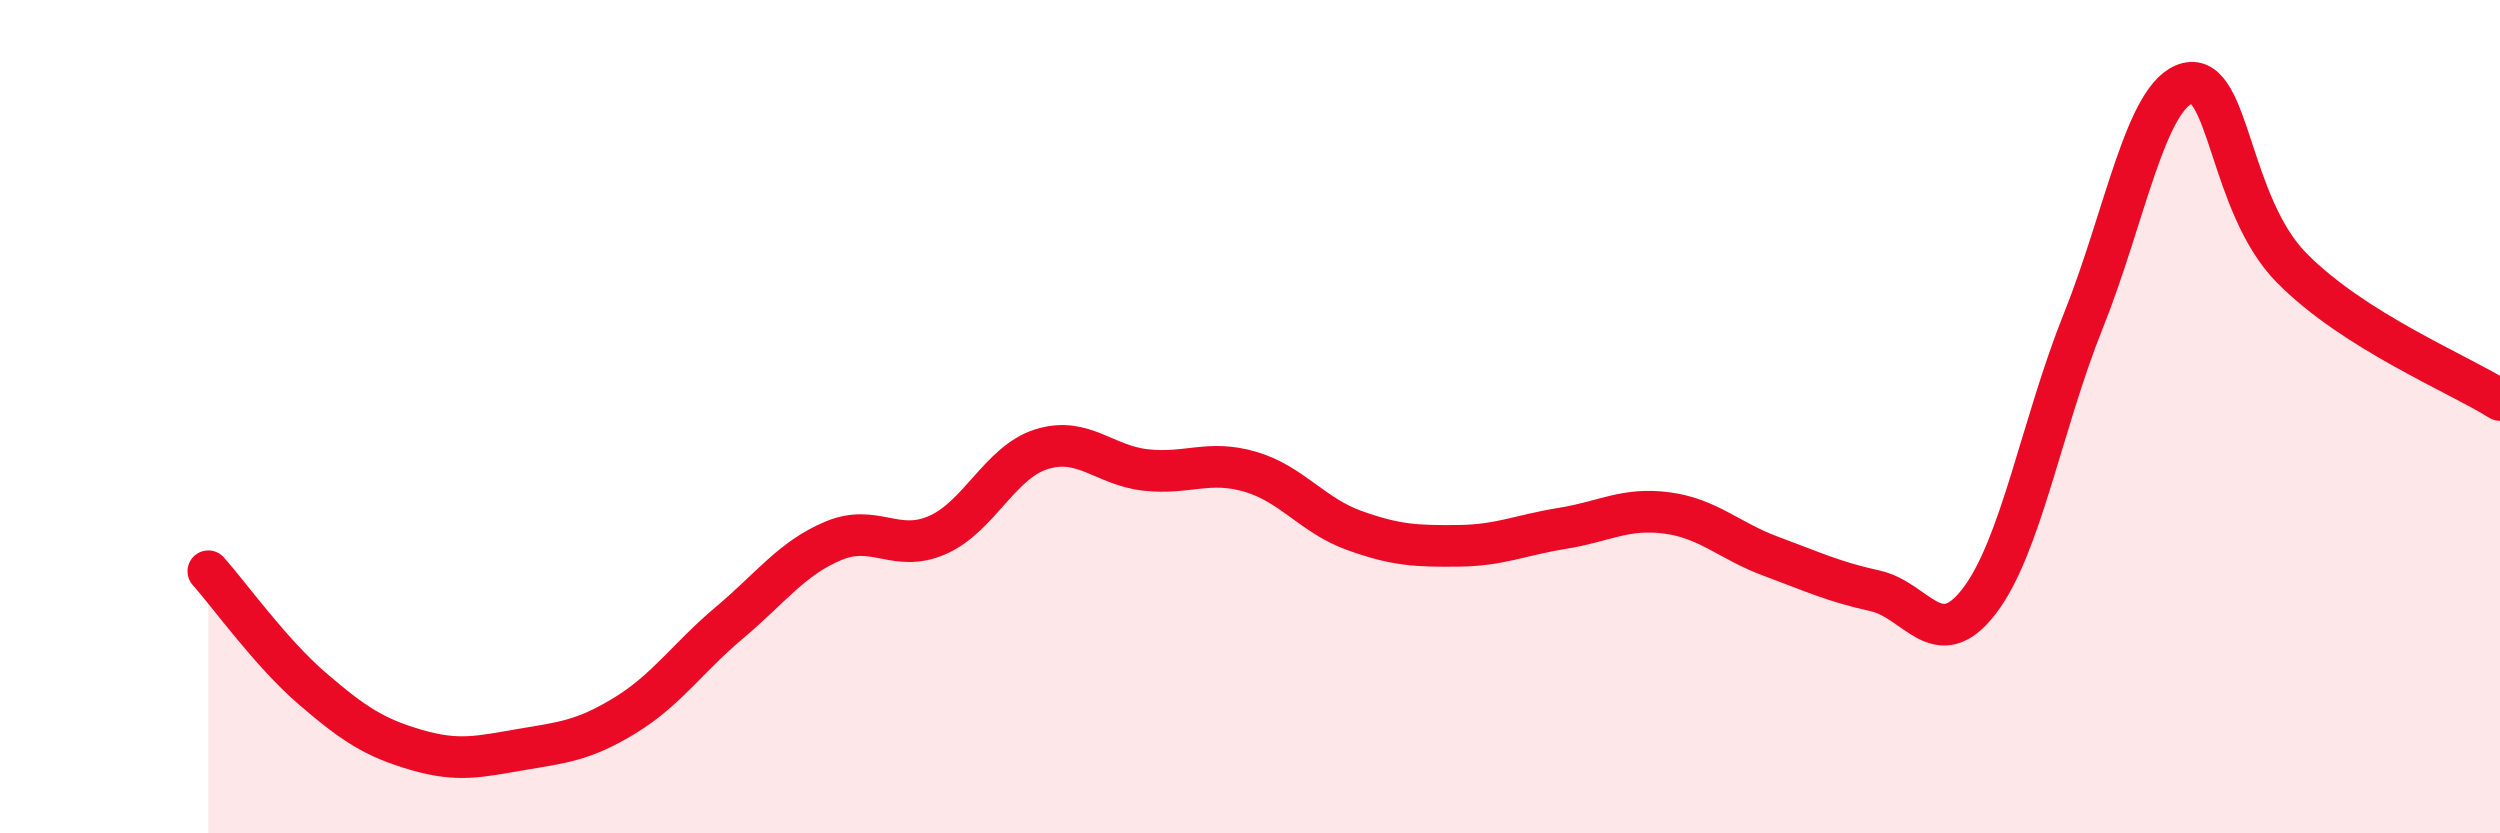
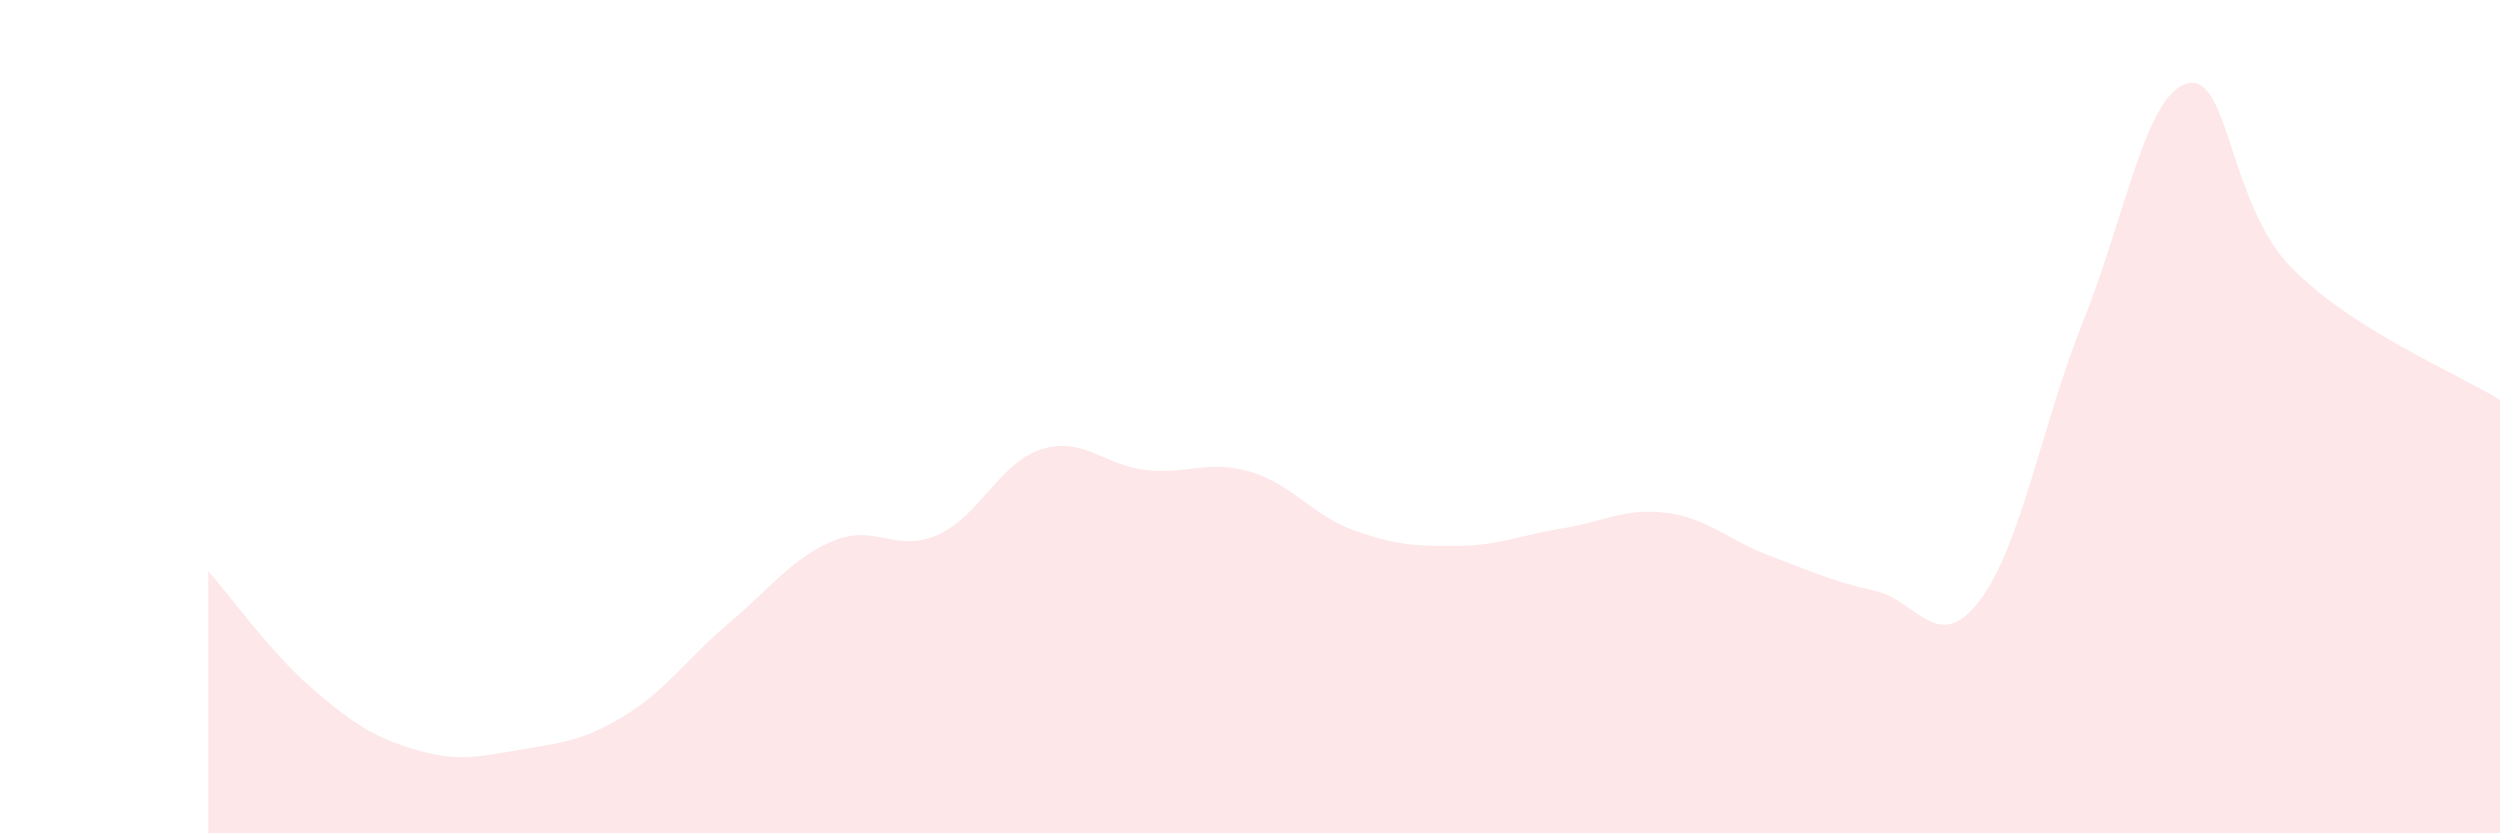
<svg xmlns="http://www.w3.org/2000/svg" width="60" height="20" viewBox="0 0 60 20">
  <path d="M 5,13.71 C 5.5,14.27 6.5,15.67 7.5,16.53 C 8.5,17.39 9,17.71 10,18 C 11,18.29 11.5,18.16 12.5,17.99 C 13.5,17.82 14,17.78 15,17.17 C 16,16.56 16.5,15.79 17.5,14.95 C 18.5,14.11 19,13.4 20,12.98 C 21,12.56 21.5,13.28 22.5,12.84 C 23.5,12.4 24,11.09 25,10.78 C 26,10.47 26.5,11.17 27.5,11.28 C 28.5,11.39 29,11.03 30,11.32 C 31,11.61 31.5,12.37 32.5,12.73 C 33.5,13.09 34,13.11 35,13.1 C 36,13.09 36.5,12.84 37.5,12.68 C 38.5,12.52 39,12.18 40,12.31 C 41,12.44 41.5,12.98 42.5,13.35 C 43.5,13.72 44,13.96 45,14.18 C 46,14.4 46.5,15.73 47.5,14.43 C 48.5,13.13 49,10.19 50,7.7 C 51,5.21 51.5,2.25 52.5,2 C 53.5,1.75 53.5,4.91 55,6.43 C 56.5,7.95 59,8.97 60,9.6L60 20L5 20Z" fill="#EB0A25" opacity="0.1" stroke-linecap="round" stroke-linejoin="round" />
-   <path d="M 5,13.71 C 5.5,14.27 6.5,15.67 7.5,16.53 C 8.5,17.39 9,17.71 10,18 C 11,18.29 11.5,18.16 12.5,17.99 C 13.5,17.82 14,17.78 15,17.17 C 16,16.56 16.5,15.79 17.5,14.95 C 18.5,14.11 19,13.4 20,12.98 C 21,12.56 21.5,13.28 22.5,12.84 C 23.5,12.4 24,11.09 25,10.78 C 26,10.47 26.5,11.17 27.5,11.28 C 28.5,11.39 29,11.03 30,11.32 C 31,11.61 31.5,12.37 32.5,12.73 C 33.5,13.09 34,13.11 35,13.1 C 36,13.09 36.5,12.84 37.5,12.68 C 38.5,12.52 39,12.18 40,12.31 C 41,12.44 41.5,12.98 42.5,13.35 C 43.5,13.72 44,13.96 45,14.18 C 46,14.4 46.5,15.73 47.5,14.43 C 48.5,13.13 49,10.19 50,7.7 C 51,5.21 51.5,2.25 52.5,2 C 53.5,1.75 53.5,4.91 55,6.43 C 56.5,7.95 59,8.97 60,9.6" stroke="#EB0A25" stroke-width="1" fill="none" stroke-linecap="round" stroke-linejoin="round" />
</svg>